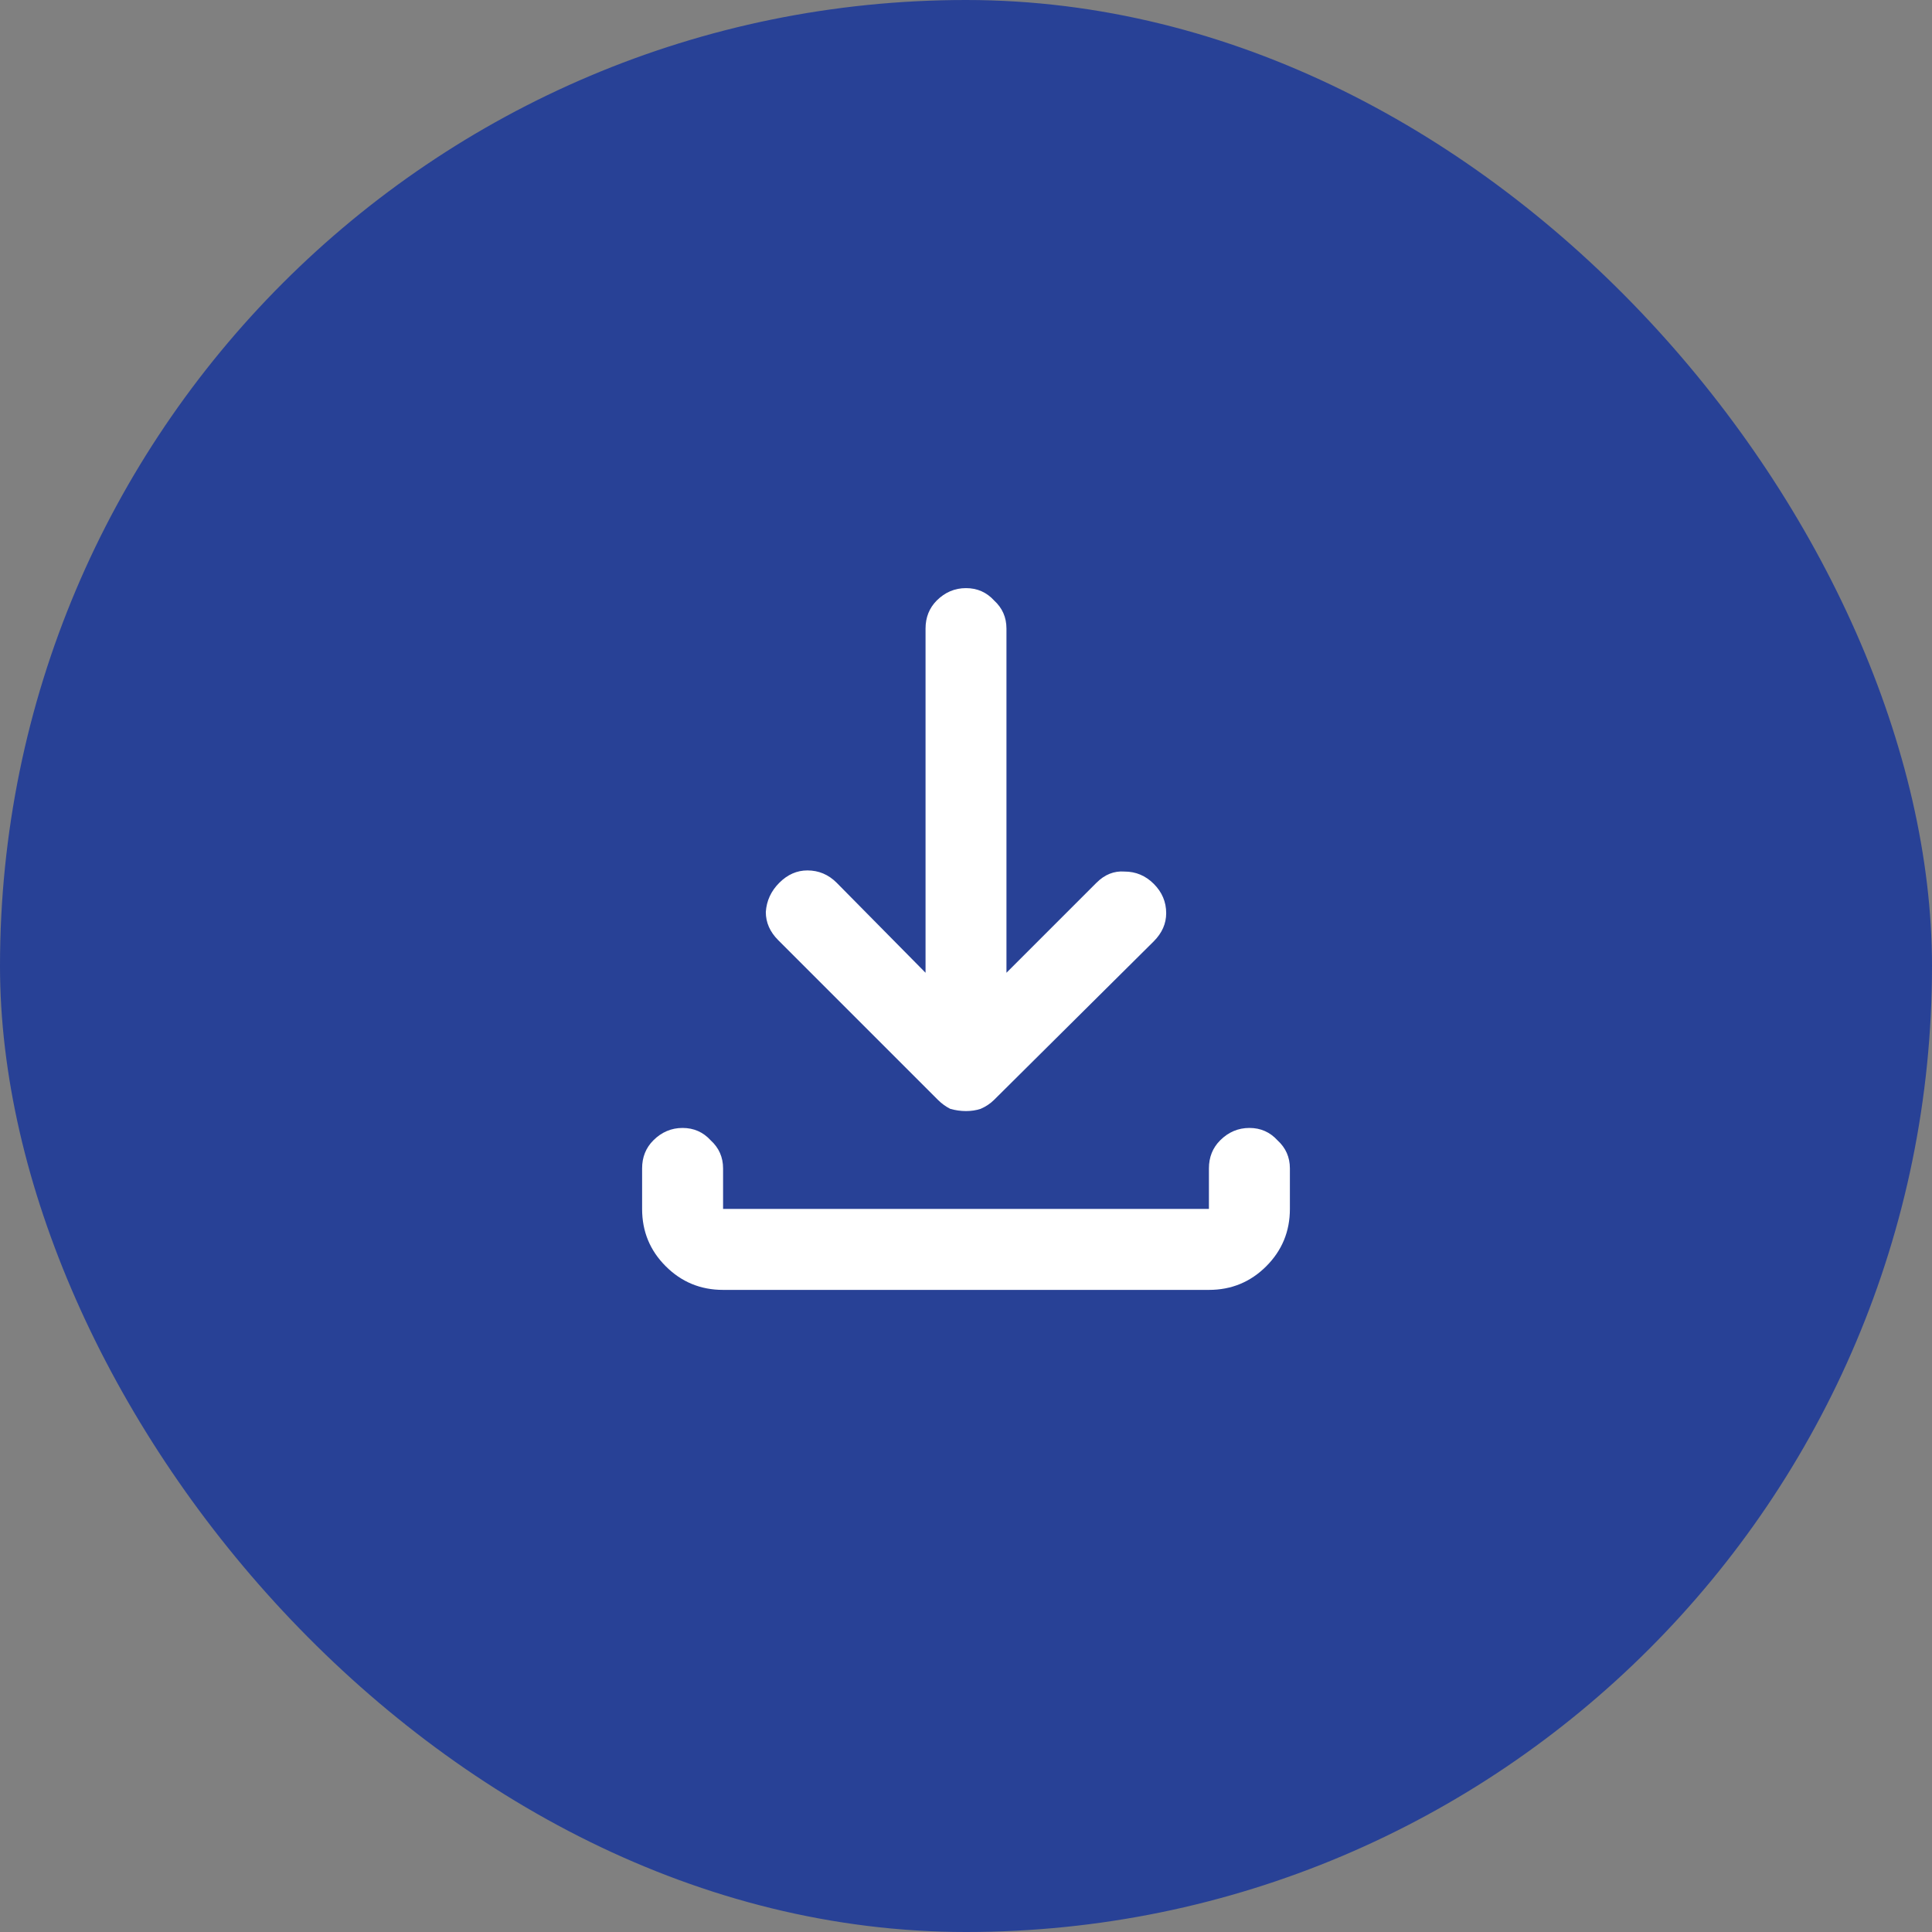
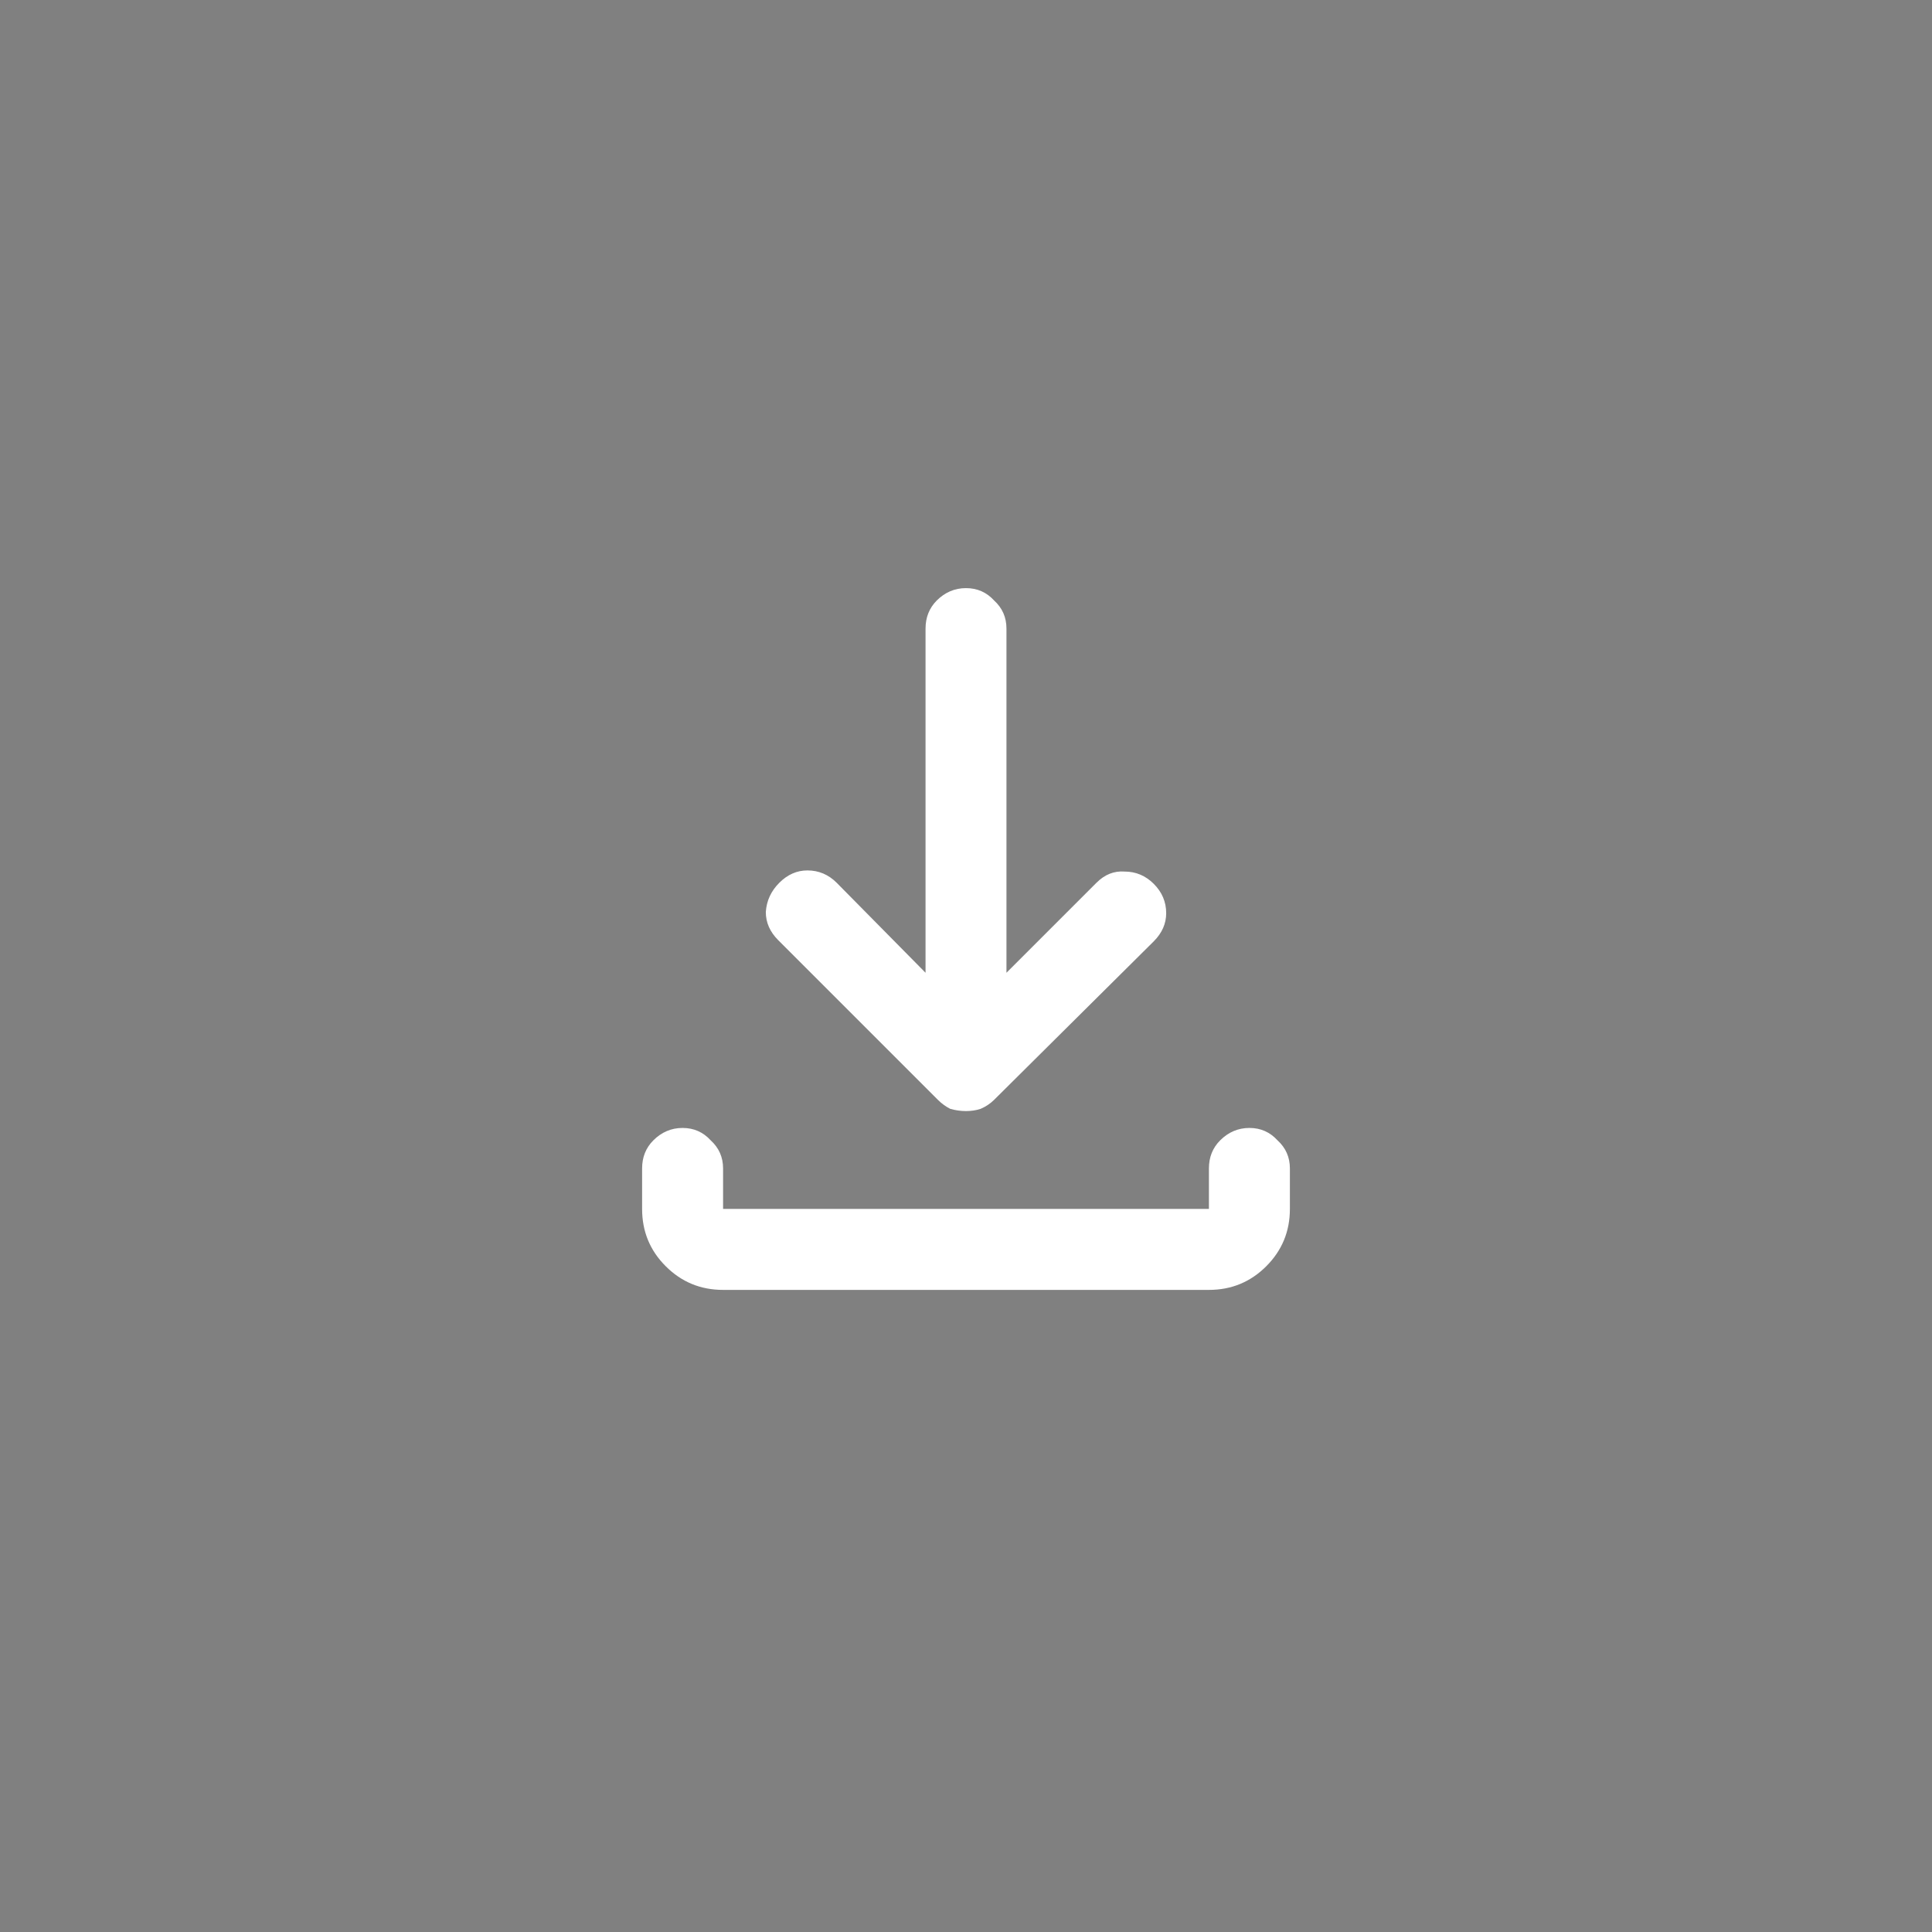
<svg xmlns="http://www.w3.org/2000/svg" width="34" height="34" viewBox="0 0 34 34" fill="none">
  <rect x="0" y="0" width="34" height="34" fill="#808080" stroke="none" />
-   <rect width="34" height="34" rx="17" fill="#284196" />
  <path d="M17 19.553C16.908 19.553 16.815 19.54 16.723 19.514C16.644 19.474 16.571 19.421 16.505 19.355L13.695 16.545C13.55 16.4 13.477 16.235 13.477 16.05C13.49 15.852 13.569 15.681 13.715 15.535C13.86 15.39 14.025 15.318 14.209 15.318C14.407 15.318 14.579 15.39 14.724 15.535L16.288 17.119V11.062C16.288 10.865 16.354 10.7 16.485 10.568C16.631 10.423 16.802 10.35 17 10.35C17.198 10.35 17.363 10.423 17.495 10.568C17.64 10.7 17.712 10.865 17.712 11.062V17.119L19.296 15.535C19.441 15.39 19.606 15.324 19.791 15.338C19.988 15.338 20.16 15.41 20.305 15.555C20.45 15.7 20.523 15.872 20.523 16.07C20.523 16.255 20.45 16.419 20.305 16.565L17.495 19.355C17.429 19.421 17.35 19.474 17.257 19.514C17.178 19.54 17.092 19.553 17 19.553ZM12.725 22.7C12.329 22.7 11.993 22.561 11.716 22.284C11.438 22.007 11.3 21.671 11.3 21.275V20.562C11.3 20.365 11.366 20.2 11.498 20.068C11.643 19.923 11.815 19.85 12.012 19.85C12.21 19.85 12.375 19.923 12.507 20.068C12.652 20.2 12.725 20.365 12.725 20.562V21.275H21.275V20.562C21.275 20.365 21.341 20.2 21.473 20.068C21.618 19.923 21.79 19.85 21.988 19.85C22.185 19.85 22.35 19.923 22.482 20.068C22.627 20.2 22.7 20.365 22.7 20.562V21.275C22.7 21.671 22.561 22.007 22.284 22.284C22.007 22.561 21.671 22.7 21.275 22.7H12.725Z" fill="white" />
</svg>